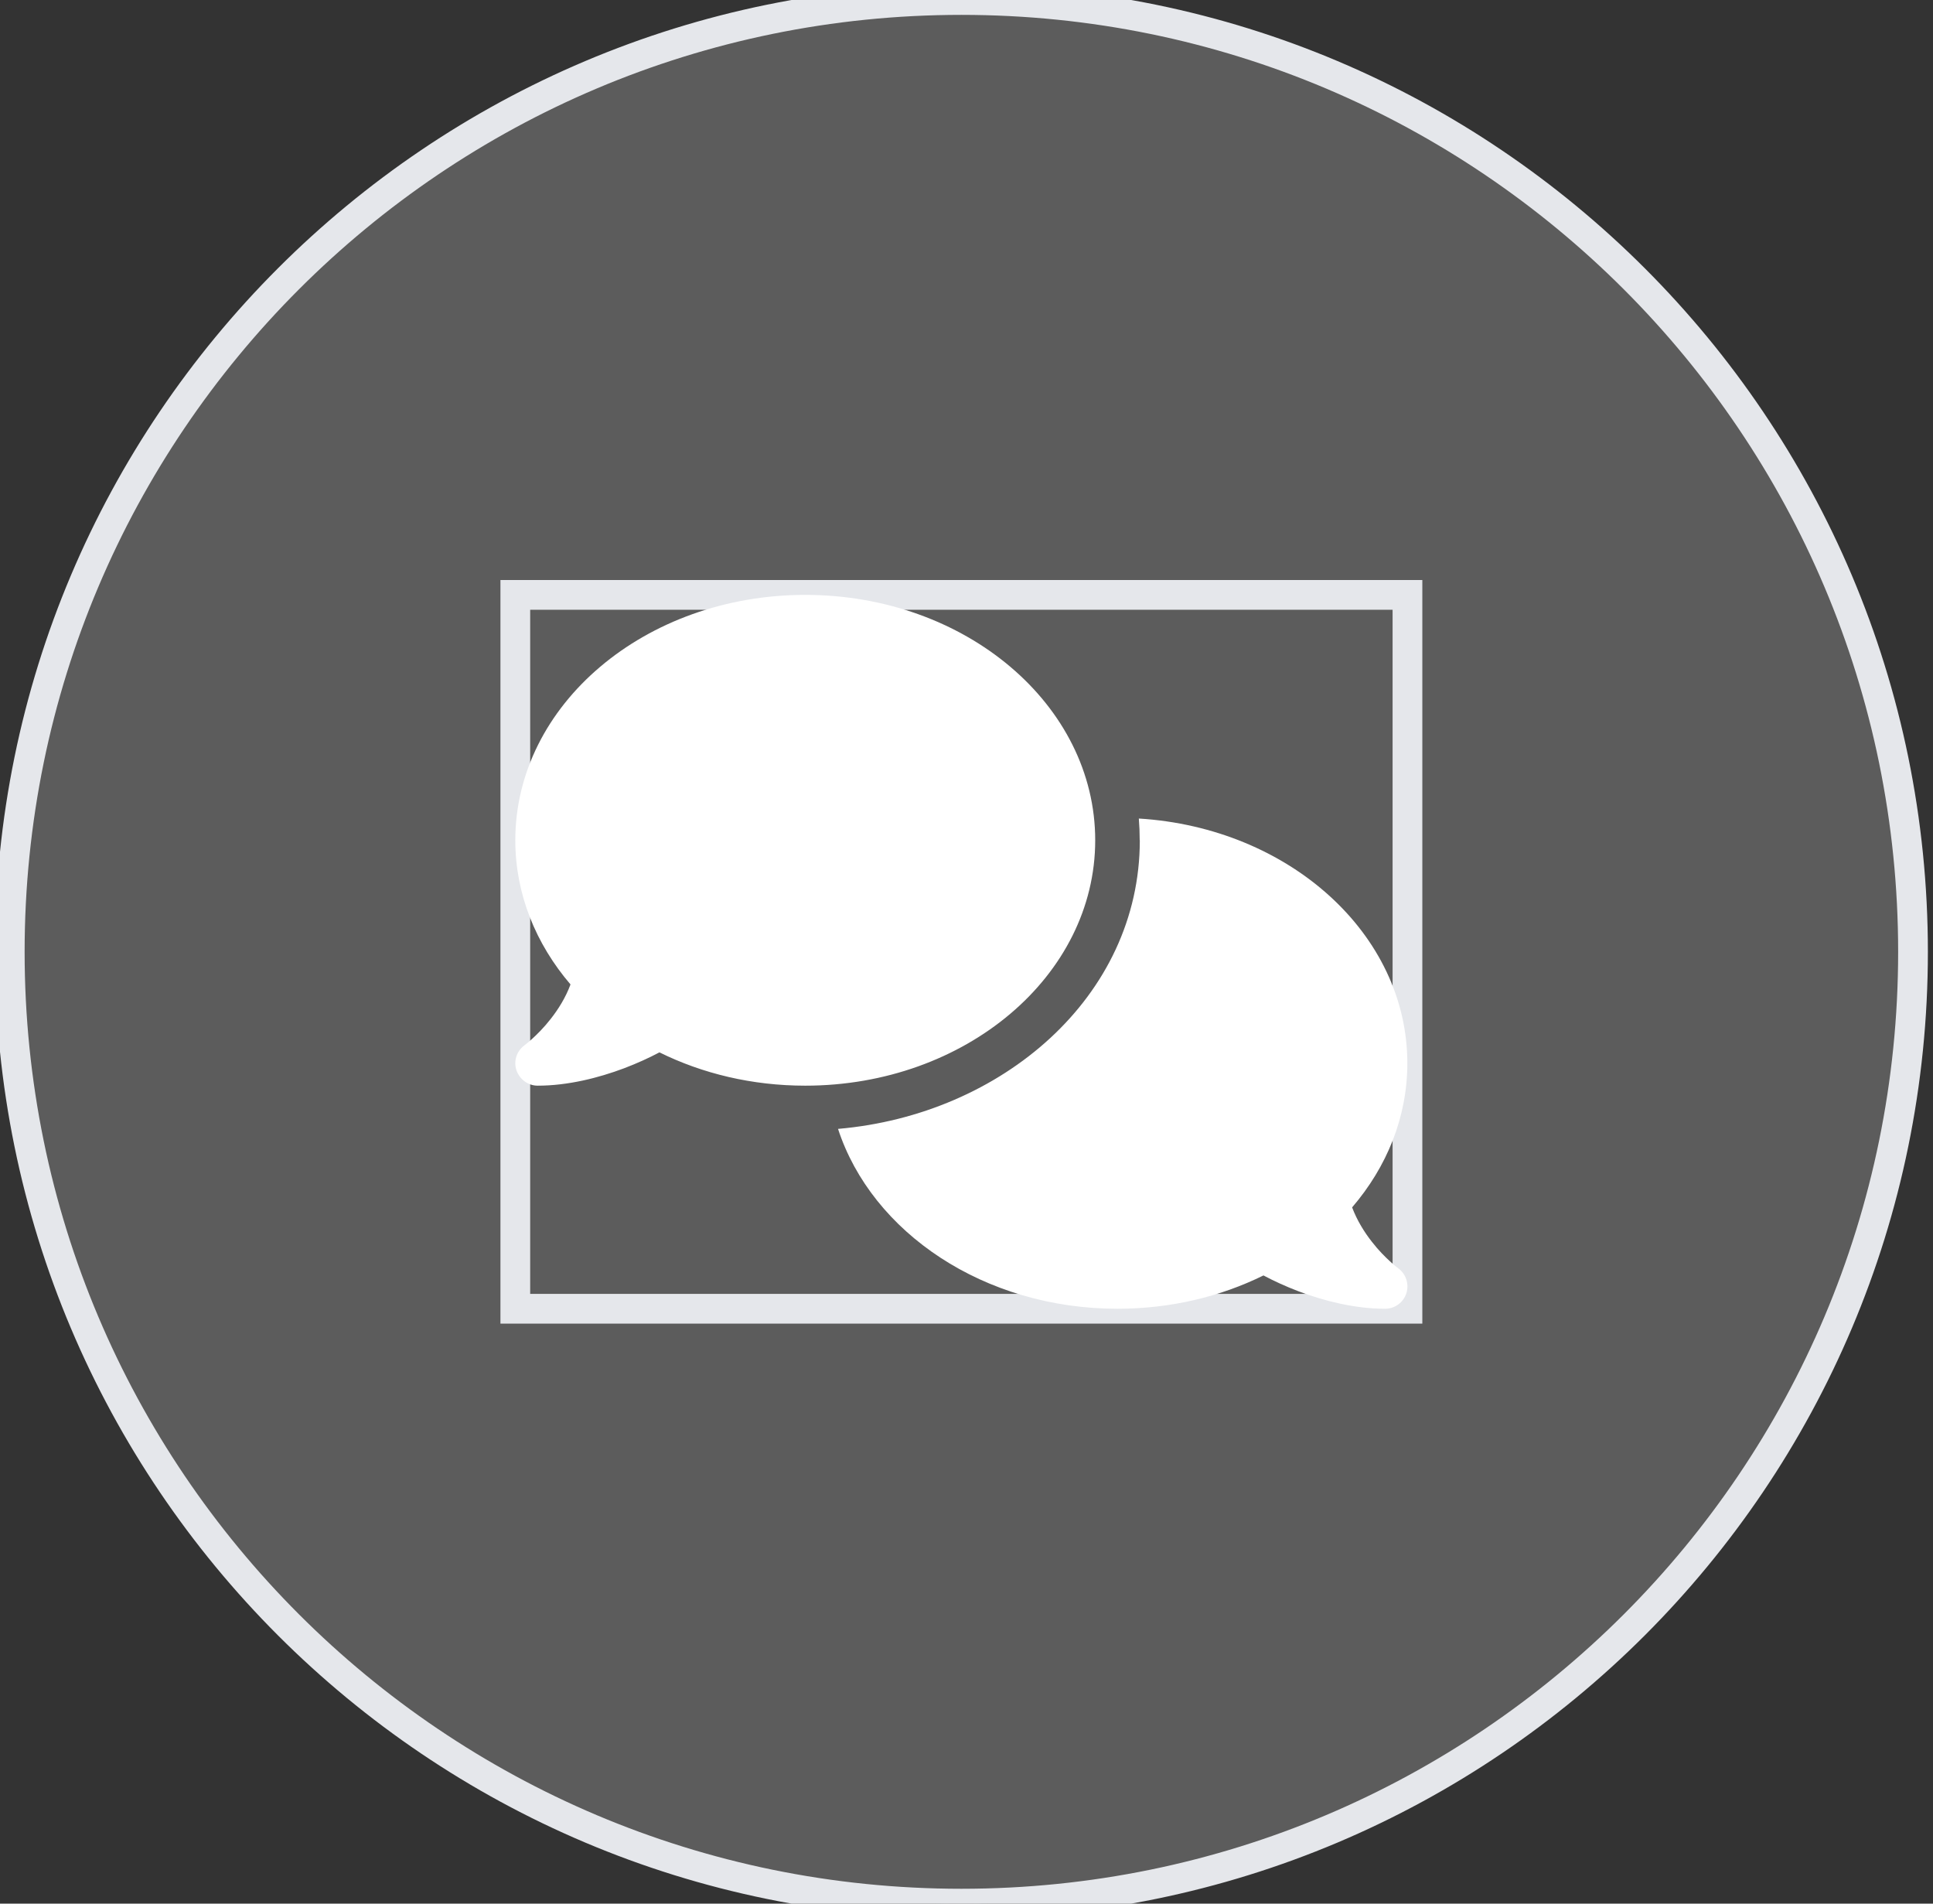
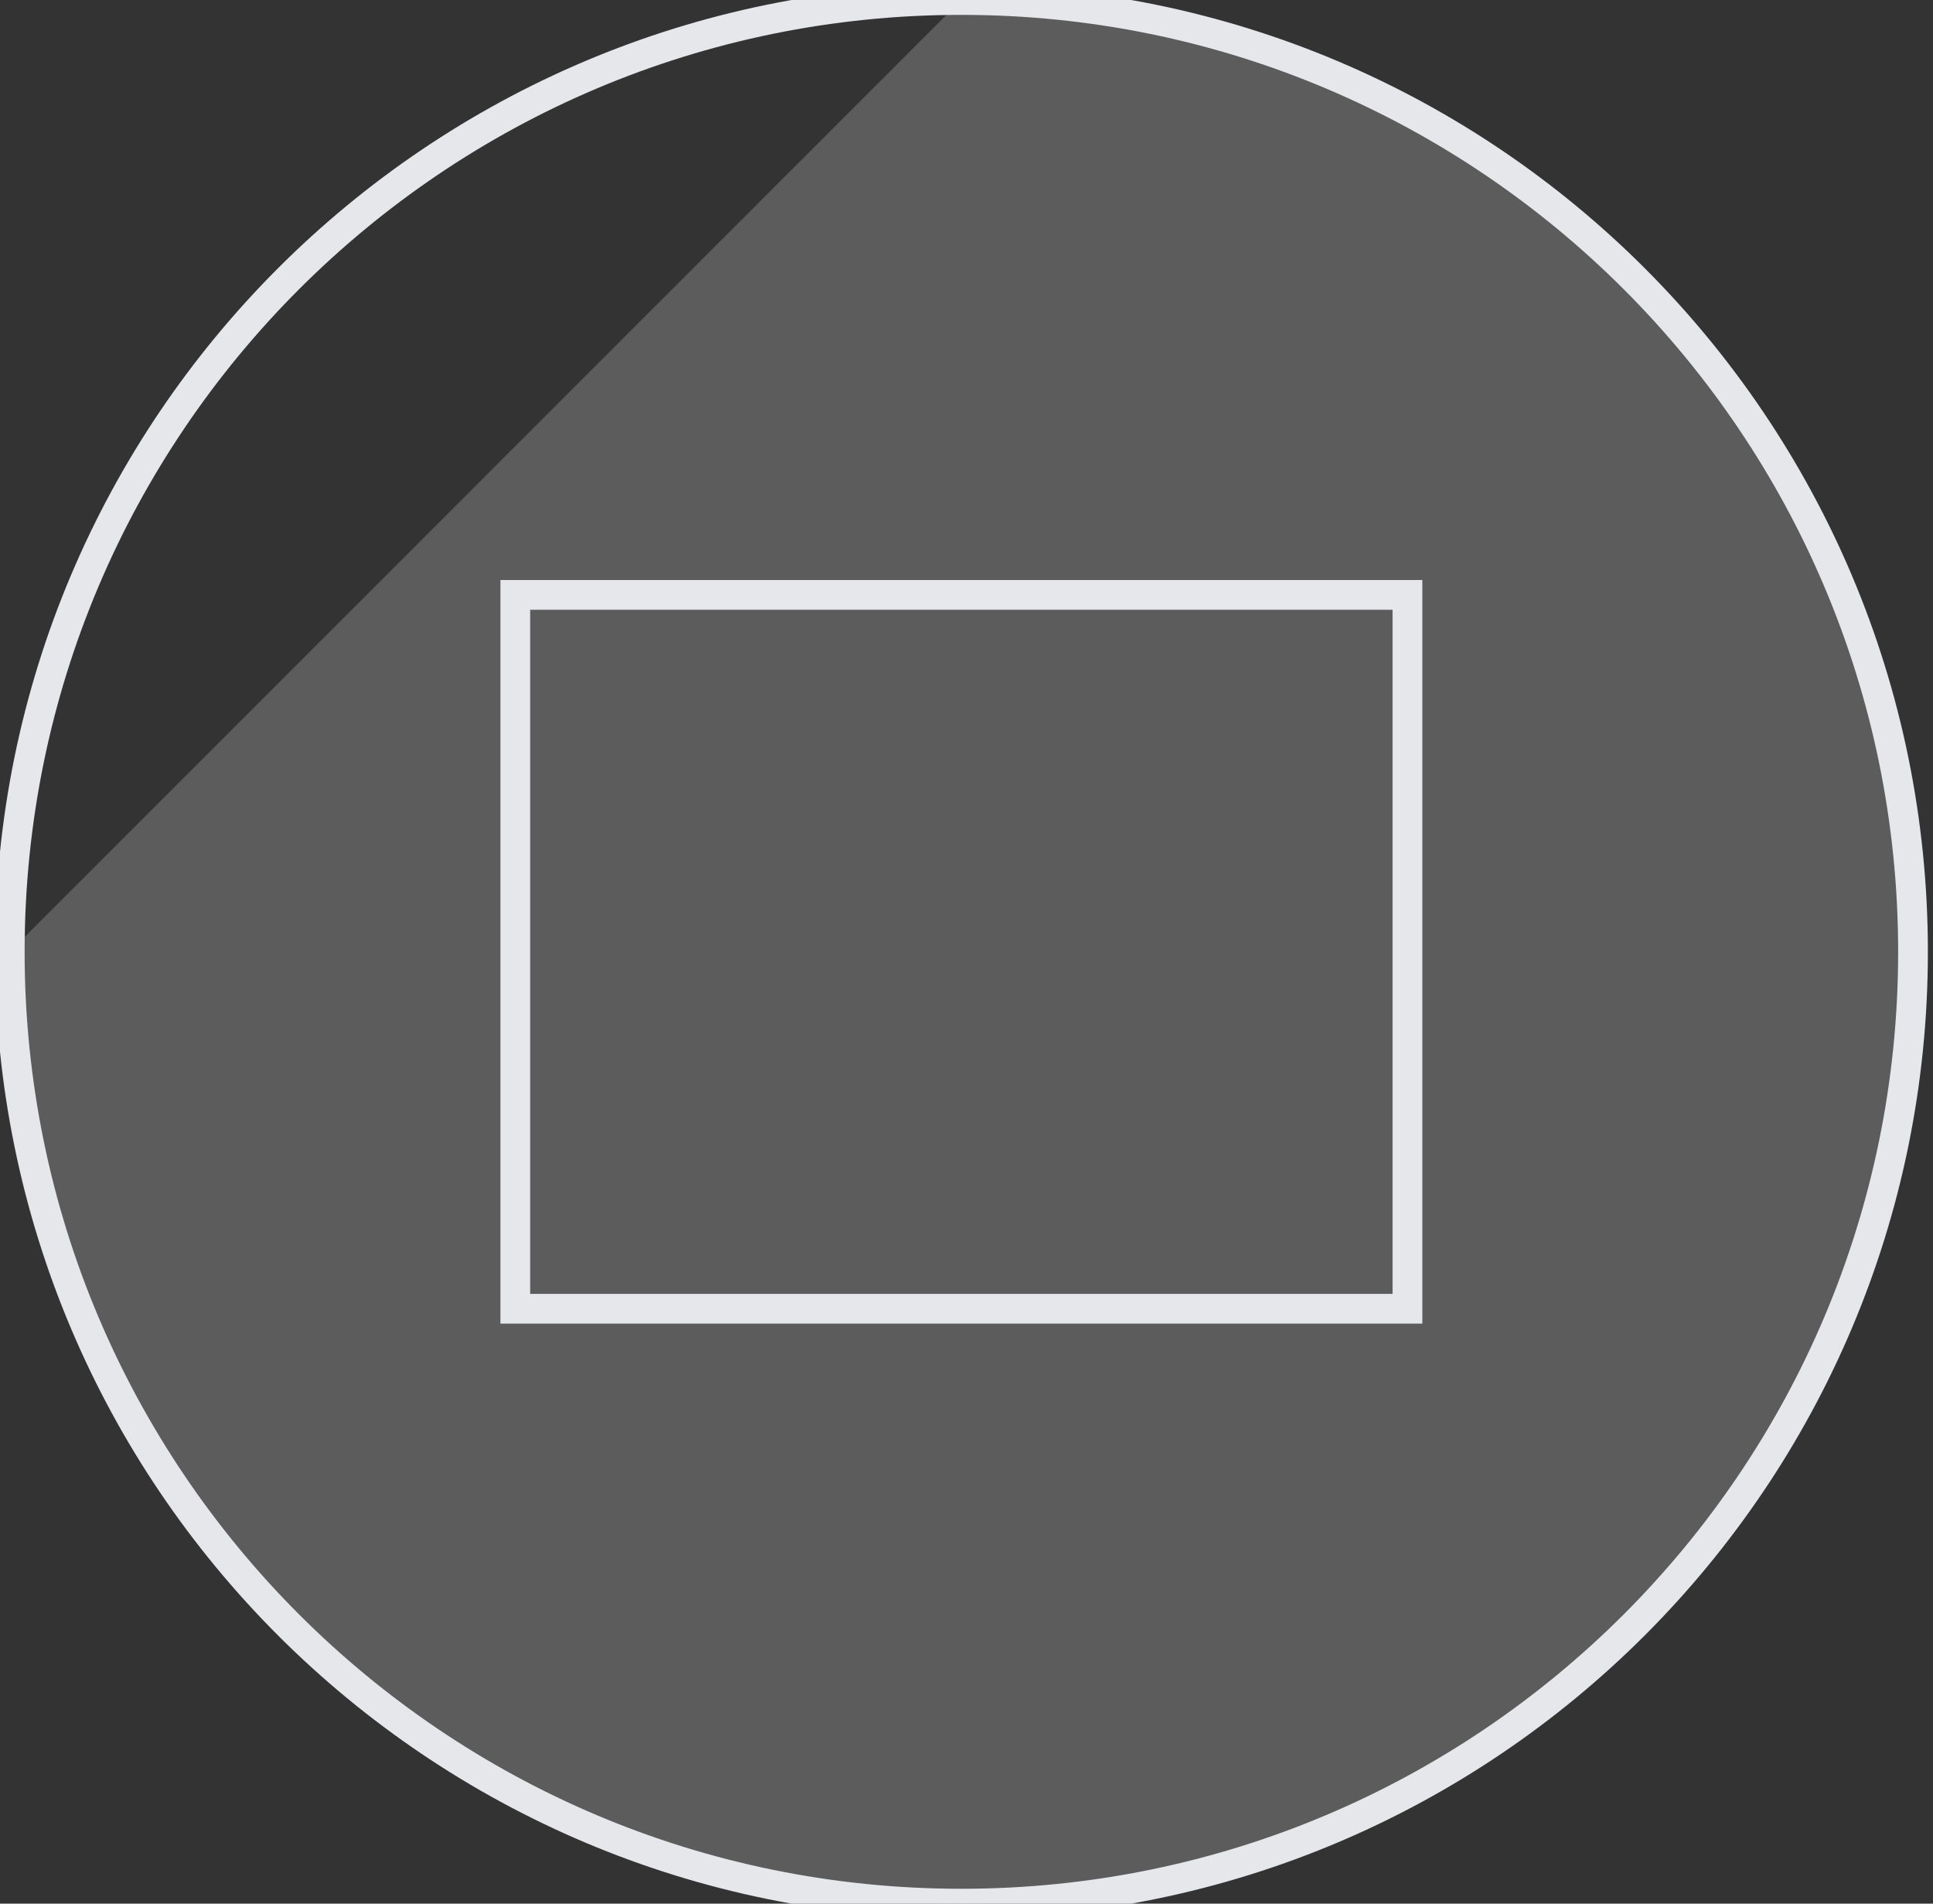
<svg xmlns="http://www.w3.org/2000/svg" width="65" height="64" viewBox="0 0 65 64" fill="none">
  <rect x="0" y="0" width="65" height="64" fill="#333333" stroke="none" />
-   <path d="M32.328 0C50.001 0 64.328 14.327 64.328 32C64.328 49.673 50.001 64 32.328 64C14.655 64 0.328 49.673 0.328 32C0.328 14.327 14.655 0 32.328 0Z" fill="white" fill-opacity="0.2" />
+   <path d="M32.328 0C50.001 0 64.328 14.327 64.328 32C64.328 49.673 50.001 64 32.328 64C14.655 64 0.328 49.673 0.328 32Z" fill="white" fill-opacity="0.2" />
  <path d="M32.328 0C50.001 0 64.328 14.327 64.328 32C64.328 49.673 50.001 64 32.328 64C14.655 64 0.328 49.673 0.328 32C0.328 14.327 14.655 0 32.328 0Z" stroke="#E5E7EB" />
  <path d="M47.328 44H17.328V20H47.328V44Z" stroke="#E5E7EB" />
  <g clip-path="url(#clip0_4_240)">
-     <path d="M27.078 36.5C32.464 36.5 36.828 32.806 36.828 28.25C36.828 23.694 32.464 20 27.078 20C21.692 20 17.328 23.694 17.328 28.25C17.328 30.059 18.017 31.733 19.184 33.097C19.02 33.538 18.777 33.927 18.519 34.255C18.294 34.545 18.064 34.77 17.895 34.925C17.811 35 17.741 35.061 17.694 35.098C17.67 35.117 17.652 35.131 17.642 35.136L17.633 35.145C17.375 35.337 17.262 35.675 17.366 35.98C17.469 36.284 17.755 36.5 18.078 36.5C19.1 36.5 20.131 36.237 20.989 35.914C21.42 35.75 21.823 35.567 22.175 35.38C23.614 36.092 25.288 36.5 27.078 36.5ZM38.328 28.25C38.328 33.514 33.683 37.48 28.18 37.953C29.319 41.441 33.097 44 37.578 44C39.369 44 41.042 43.592 42.486 42.88C42.837 43.067 43.236 43.25 43.667 43.414C44.525 43.737 45.556 44 46.578 44C46.902 44 47.192 43.789 47.291 43.48C47.389 43.17 47.281 42.833 47.019 42.641L47.009 42.631C47 42.622 46.981 42.612 46.958 42.594C46.911 42.556 46.841 42.5 46.756 42.42C46.587 42.266 46.358 42.041 46.133 41.75C45.875 41.422 45.631 41.028 45.467 40.592C46.634 39.233 47.324 37.559 47.324 35.745C47.324 31.395 43.344 27.828 38.295 27.519C38.314 27.758 38.324 28.002 38.324 28.245L38.328 28.25Z" fill="white" />
-   </g>
+     </g>
  <defs>
    <clipPath id="clip0_4_240">
      <path d="M17.328 20H47.328V44H17.328V20Z" fill="white" />
    </clipPath>
  </defs>
</svg>